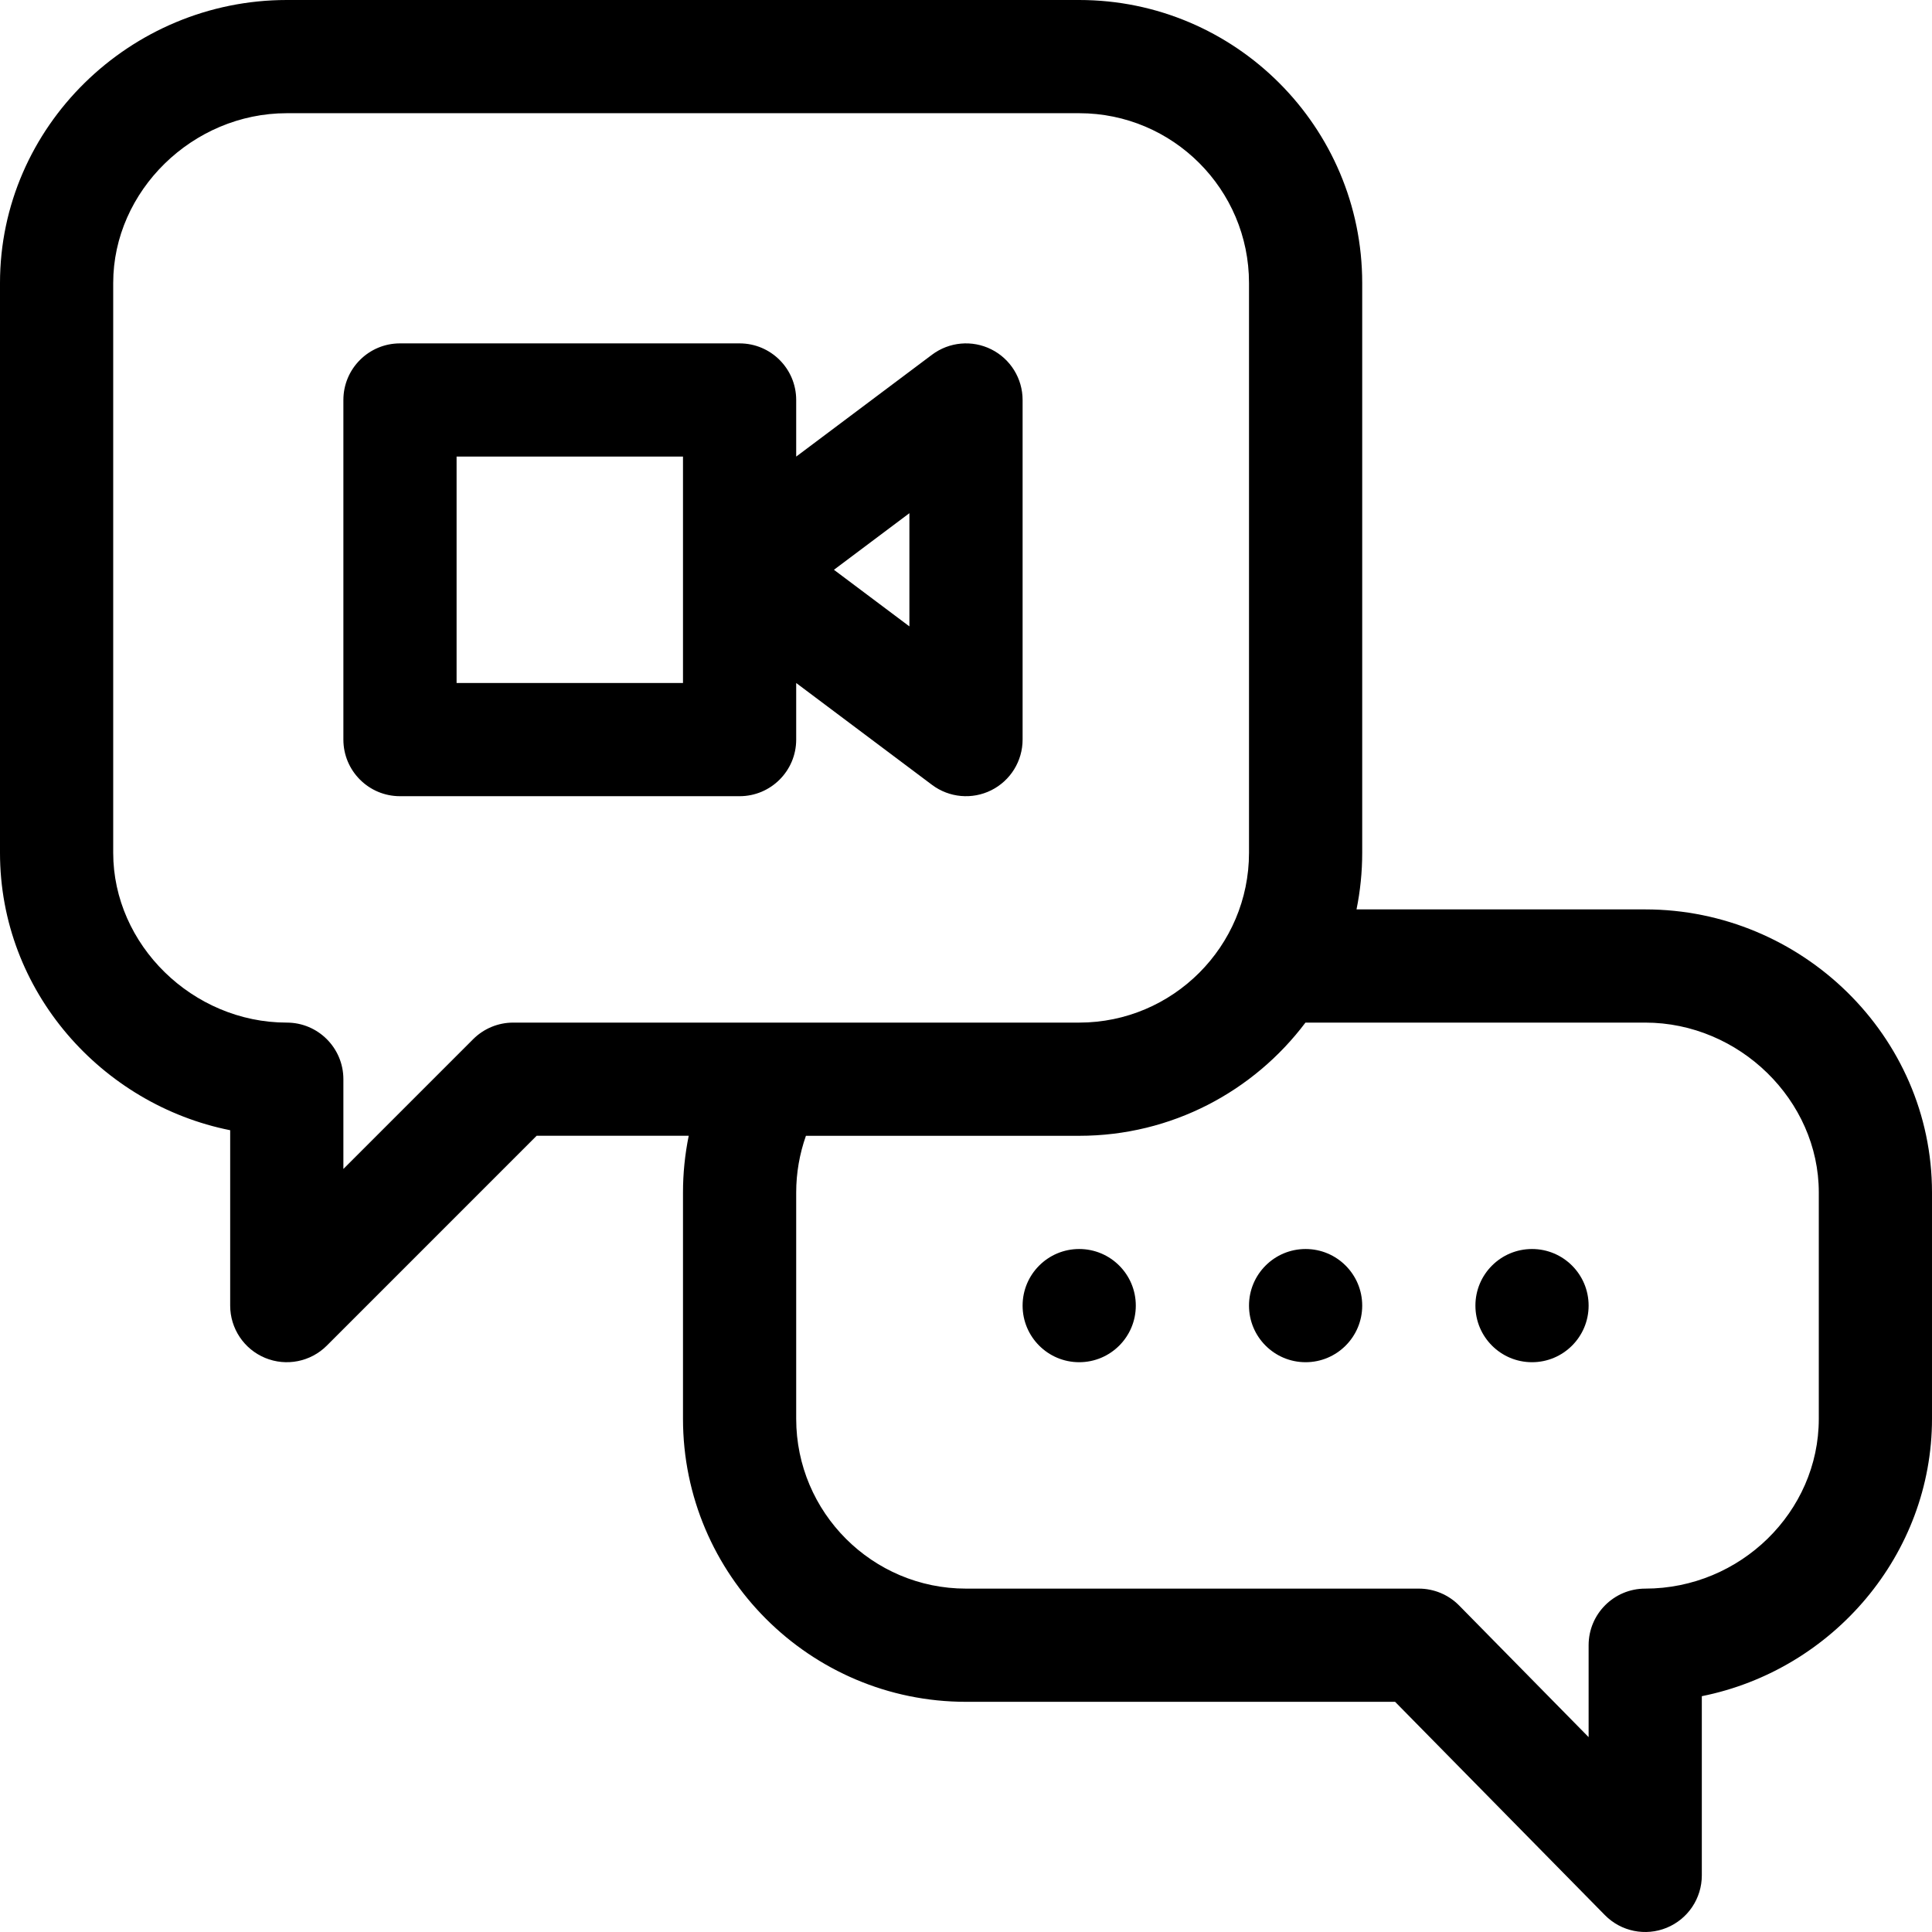
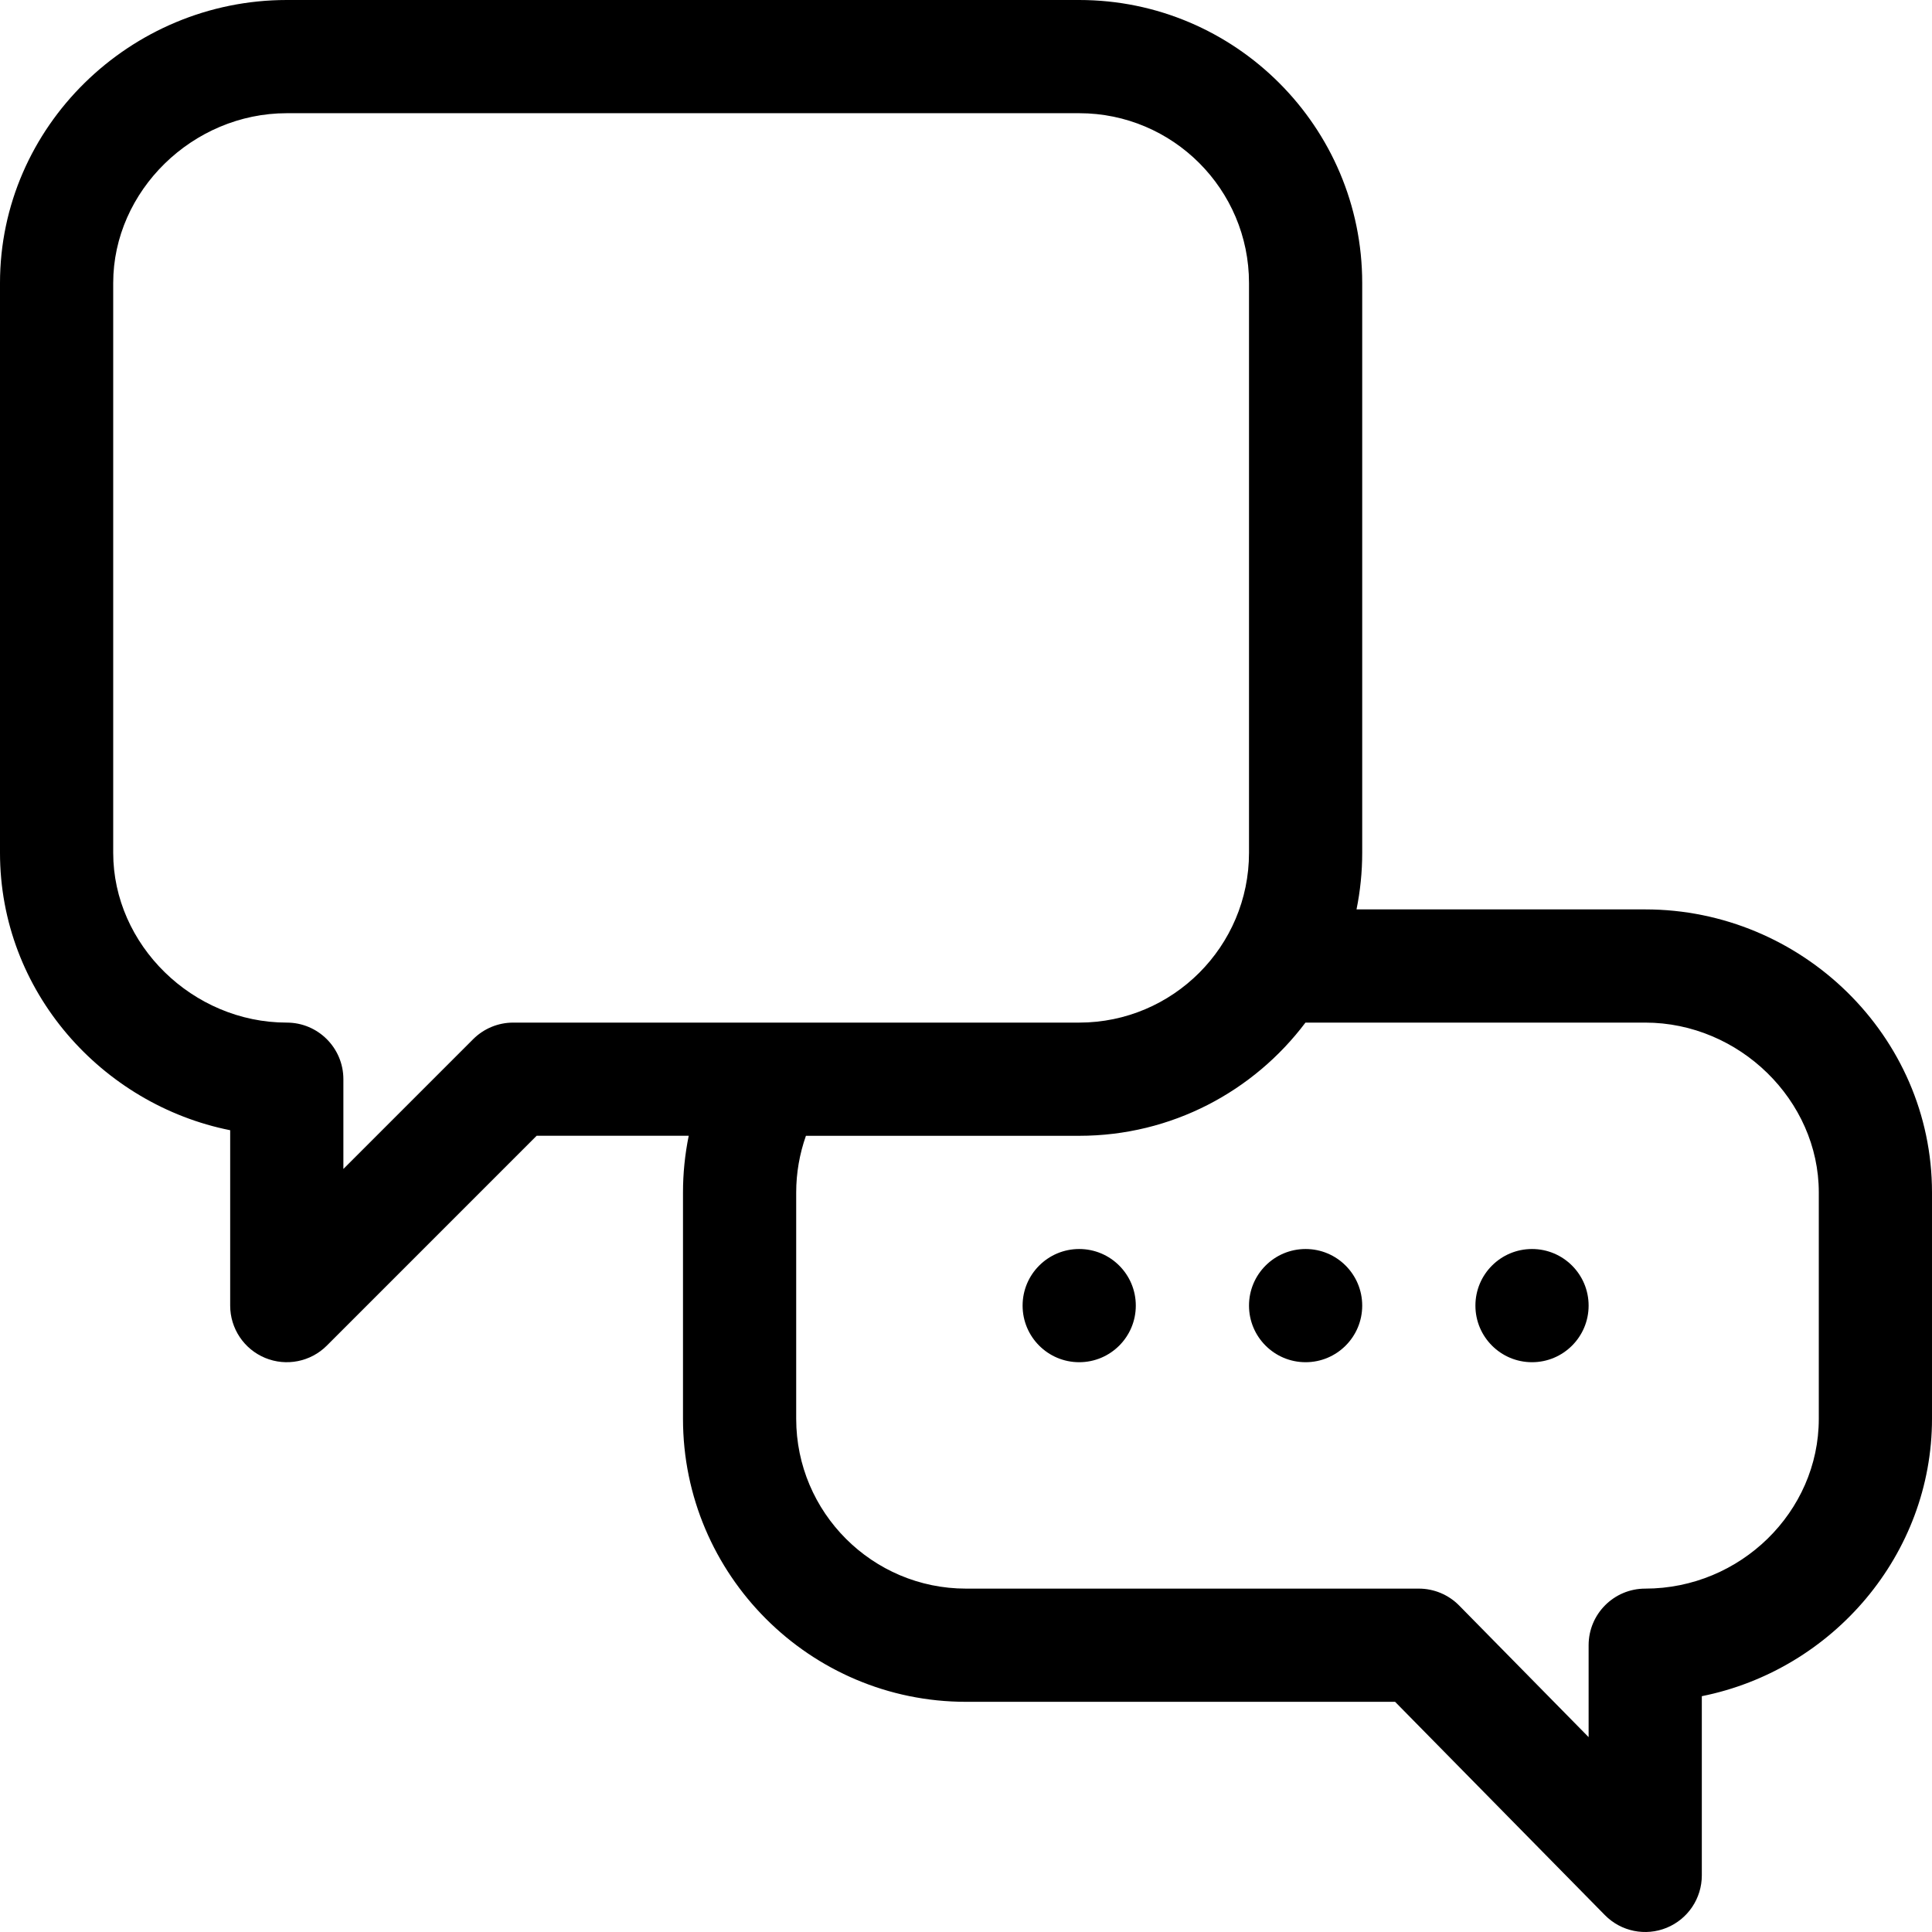
<svg xmlns="http://www.w3.org/2000/svg" id="Capa_1" enable-background="new 0 0 512 512" height="512" viewBox="0 0 512 512" width="512">
  <g>
-     <path d="m106 211h90c8.284 0 15-6.716 15-15v-15l36 27c4.551 3.413 10.633 3.954 15.708 1.417 5.082-2.542 8.292-7.735 8.292-13.417v-90c0-5.682-3.21-10.875-8.292-13.417-5.081-2.54-11.164-1.992-15.708 1.417l-36 27v-15c0-8.284-6.716-15-15-15h-90c-8.284 0-15 6.716-15 15v90c0 8.284 6.716 15 15 15zm135-75v30l-20-15zm-120-15h60v60h-60z" />
    <path d="m61 299.522v46.478c0 6.067 3.655 11.536 9.26 13.858s12.057 1.038 16.347-3.251l55.607-55.617h40.304c-1.002 4.927-1.518 9.952-1.518 15.01v60c0 41.355 33.645 75 75 75h113.714l55.592 56.519c4.291 4.363 10.768 5.659 16.377 3.363 5.635-2.307 9.317-7.792 9.317-13.882v-47.493c34.862-7.001 61-37.693 61-73.507v-60c0-41.458-34.534-75-76-75h-76.509c.988-4.848 1.509-9.864 1.509-15v-151c0-41.355-33.645-75-75-75h-210c-41.458 0-76 33.534-76 75v151c0 36.83 27.098 66.75 61 73.522zm375-28.522c24.935 0 46 20.607 46 45v60c0 24.673-20.806 45-46 45-8.284 0-15 6.716-15 15v24.359l-34.306-34.878c-2.82-2.866-6.673-4.481-10.694-4.481h-120c-24.813 0-45-20.187-45-45v-60c0-5.136.89-10.209 2.579-15h72.421c24.484 0 46.262-11.796 59.959-30zm-406-196c0-24.393 21.065-45 46-45h210c24.813 0 45 20.187 45 45v151c0 24.813-20.187 45-45 45h-150c-3.978 0-7.793 1.58-10.606 4.393l-34.394 34.394v-23.787c0-8.284-6.716-15-15-15-24.935 0-46-20.607-46-45z" />
    <circle cx="286" cy="346" r="15" />
    <circle cx="346" cy="346" r="15" />
    <circle cx="406" cy="346" r="15" />
  </g>
</svg>